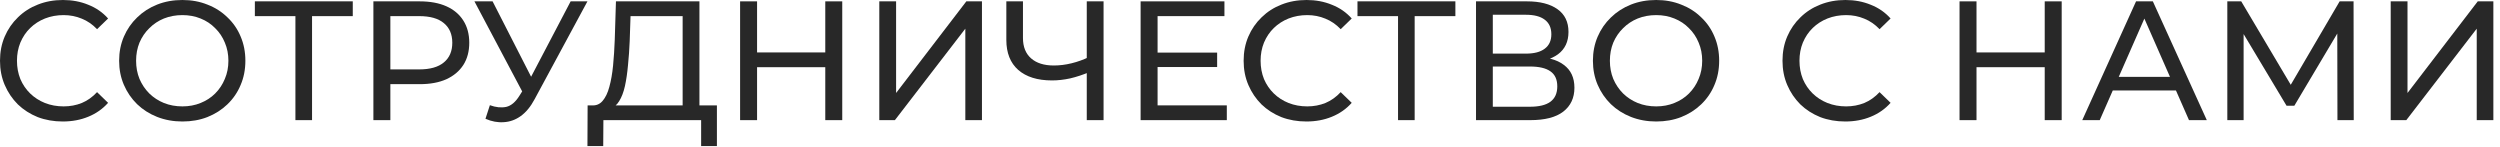
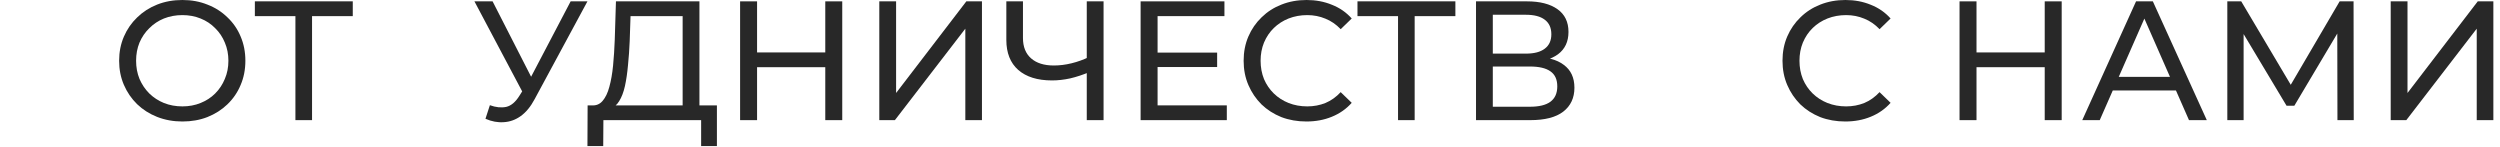
<svg xmlns="http://www.w3.org/2000/svg" width="221" height="13" viewBox="0 0 221 13" fill="none">
  <path d="M211.338 10.62V0.12H212.823V8.22L219.033 0.12H220.413V10.62H218.943V2.535L212.718 10.62H211.338Z" fill="#282828" />
  <path d="M196.895 10.62V0.12H198.125L202.835 8.055H202.175L206.825 0.12H208.055L208.07 10.62H206.63L206.615 2.385H206.96L202.82 9.345H202.13L197.96 2.385H198.335V10.62H196.895Z" fill="#282828" />
  <path d="M184.072 10.62L188.827 0.12H190.312L195.082 10.62H193.507L189.262 0.96H189.862L185.617 10.62H184.072ZM186.097 7.995L186.502 6.795H192.412L192.847 7.995H186.097Z" fill="#282828" />
  <path d="M180.753 0.12H182.253V10.62H180.753V0.12ZM174.723 10.62H173.223V0.12H174.723V10.62ZM180.888 5.94H174.573V4.635H180.888V5.94Z" fill="#282828" />
  <path d="M163.123 10.74C162.323 10.74 161.583 10.61 160.903 10.35C160.233 10.08 159.648 9.705 159.148 9.225C158.658 8.735 158.273 8.165 157.993 7.515C157.713 6.865 157.573 6.15 157.573 5.37C157.573 4.59 157.713 3.875 157.993 3.225C158.273 2.575 158.663 2.01 159.163 1.53C159.663 1.04 160.248 0.665 160.918 0.405C161.598 0.135 162.338 0 163.138 0C163.948 0 164.693 0.14 165.373 0.42C166.063 0.69 166.648 1.095 167.128 1.635L166.153 2.58C165.753 2.16 165.303 1.85 164.803 1.65C164.303 1.44 163.768 1.335 163.198 1.335C162.608 1.335 162.058 1.435 161.548 1.635C161.048 1.835 160.613 2.115 160.243 2.475C159.873 2.835 159.583 3.265 159.373 3.765C159.173 4.255 159.073 4.79 159.073 5.37C159.073 5.95 159.173 6.49 159.373 6.99C159.583 7.48 159.873 7.905 160.243 8.265C160.613 8.625 161.048 8.905 161.548 9.105C162.058 9.305 162.608 9.405 163.198 9.405C163.768 9.405 164.303 9.305 164.803 9.105C165.303 8.895 165.753 8.575 166.153 8.145L167.128 9.09C166.648 9.63 166.063 10.04 165.373 10.32C164.693 10.6 163.943 10.74 163.123 10.74Z" fill="#282828" />
-   <path d="M146.409 10.74C145.609 10.74 144.864 10.605 144.174 10.335C143.494 10.065 142.904 9.69 142.404 9.21C141.904 8.72 141.514 8.15 141.234 7.5C140.954 6.85 140.814 6.14 140.814 5.37C140.814 4.6 140.954 3.89 141.234 3.24C141.514 2.59 141.904 2.025 142.404 1.545C142.904 1.055 143.494 0.675 144.174 0.405C144.854 0.135 145.599 0 146.409 0C147.209 0 147.944 0.135 148.614 0.405C149.294 0.665 149.884 1.04 150.384 1.53C150.894 2.01 151.284 2.575 151.554 3.225C151.834 3.875 151.974 4.59 151.974 5.37C151.974 6.15 151.834 6.865 151.554 7.515C151.284 8.165 150.894 8.735 150.384 9.225C149.884 9.705 149.294 10.08 148.614 10.35C147.944 10.61 147.209 10.74 146.409 10.74ZM146.409 9.405C146.989 9.405 147.524 9.305 148.014 9.105C148.514 8.905 148.944 8.625 149.304 8.265C149.674 7.895 149.959 7.465 150.159 6.975C150.369 6.485 150.474 5.95 150.474 5.37C150.474 4.79 150.369 4.255 150.159 3.765C149.959 3.275 149.674 2.85 149.304 2.49C148.944 2.12 148.514 1.835 148.014 1.635C147.524 1.435 146.989 1.335 146.409 1.335C145.819 1.335 145.274 1.435 144.774 1.635C144.284 1.835 143.854 2.12 143.484 2.49C143.114 2.85 142.824 3.275 142.614 3.765C142.414 4.255 142.314 4.79 142.314 5.37C142.314 5.95 142.414 6.485 142.614 6.975C142.824 7.465 143.114 7.895 143.484 8.265C143.854 8.625 144.284 8.905 144.774 9.105C145.274 9.305 145.819 9.405 146.409 9.405Z" fill="#282828" />
  <path d="M130.479 10.62V0.12H134.994C136.134 0.12 137.029 0.35 137.679 0.81C138.329 1.27 138.654 1.94 138.654 2.82C138.654 3.68 138.344 4.34 137.724 4.8C137.104 5.25 136.289 5.475 135.279 5.475L135.549 5.025C136.719 5.025 137.614 5.26 138.234 5.73C138.864 6.19 139.179 6.865 139.179 7.755C139.179 8.655 138.849 9.36 138.189 9.87C137.539 10.37 136.569 10.62 135.279 10.62H130.479ZM131.964 9.435H135.249C136.049 9.435 136.649 9.29 137.049 9C137.459 8.7 137.664 8.245 137.664 7.635C137.664 7.025 137.459 6.58 137.049 6.3C136.649 6.02 136.049 5.88 135.249 5.88H131.964V9.435ZM131.964 4.74H134.889C135.619 4.74 136.174 4.595 136.554 4.305C136.944 4.015 137.139 3.59 137.139 3.03C137.139 2.46 136.944 2.03 136.554 1.74C136.174 1.45 135.619 1.305 134.889 1.305H131.964V4.74Z" fill="#282828" />
  <path d="M123.586 10.62V1.035L123.961 1.425H120.001V0.12H128.656V1.425H124.696L125.056 1.035V10.62H123.586Z" fill="#282828" />
  <path d="M115.487 10.74C114.687 10.74 113.947 10.61 113.267 10.35C112.597 10.08 112.012 9.705 111.512 9.225C111.022 8.735 110.637 8.165 110.357 7.515C110.077 6.865 109.937 6.15 109.937 5.37C109.937 4.59 110.077 3.875 110.357 3.225C110.637 2.575 111.027 2.01 111.527 1.53C112.027 1.04 112.612 0.665 113.282 0.405C113.962 0.135 114.702 0 115.502 0C116.312 0 117.057 0.14 117.737 0.42C118.427 0.69 119.012 1.095 119.492 1.635L118.517 2.58C118.117 2.16 117.667 1.85 117.167 1.65C116.667 1.44 116.132 1.335 115.562 1.335C114.972 1.335 114.422 1.435 113.912 1.635C113.412 1.835 112.977 2.115 112.607 2.475C112.237 2.835 111.947 3.265 111.737 3.765C111.537 4.255 111.437 4.79 111.437 5.37C111.437 5.95 111.537 6.49 111.737 6.99C111.947 7.48 112.237 7.905 112.607 8.265C112.977 8.625 113.412 8.905 113.912 9.105C114.422 9.305 114.972 9.405 115.562 9.405C116.132 9.405 116.667 9.305 117.167 9.105C117.667 8.895 118.117 8.575 118.517 8.145L119.492 9.09C119.012 9.63 118.427 10.04 117.737 10.32C117.057 10.6 116.307 10.74 115.487 10.74Z" fill="#282828" />
  <path d="M102.195 4.65H107.595V5.925H102.195V4.65ZM102.33 9.315H108.45V10.62H100.83V0.12H108.24V1.425H102.33V9.315Z" fill="#282828" />
  <path d="M96.325 6.36C95.735 6.61 95.16 6.8 94.6 6.93C94.05 7.05 93.515 7.11 92.995 7.11C91.715 7.11 90.72 6.8 90.01 6.18C89.31 5.56 88.96 4.675 88.96 3.525V0.12H90.43V3.36C90.43 4.14 90.67 4.74 91.15 5.16C91.63 5.58 92.3 5.79 93.16 5.79C93.67 5.79 94.19 5.725 94.72 5.595C95.26 5.465 95.785 5.275 96.295 5.025L96.325 6.36ZM96.07 10.62V0.12H97.555V10.62H96.07Z" fill="#282828" />
  <path d="M77.73 10.62V0.12H79.215V8.22L85.424 0.12H86.805V10.62H85.335V2.535L79.109 10.62H77.73Z" fill="#282828" />
  <path d="M72.955 0.12H74.455V10.62H72.955V0.12ZM66.925 10.62H65.425V0.12H66.925V10.62ZM73.09 5.94H66.775V4.635H73.09V5.94Z" fill="#282828" />
  <path d="M60.345 9.915V1.425H55.74L55.665 3.63C55.635 4.37 55.585 5.08 55.515 5.76C55.455 6.44 55.365 7.055 55.245 7.605C55.125 8.145 54.955 8.59 54.735 8.94C54.525 9.29 54.255 9.505 53.925 9.585L52.305 9.315C52.695 9.345 53.015 9.215 53.265 8.925C53.525 8.625 53.725 8.21 53.865 7.68C54.015 7.14 54.125 6.515 54.195 5.805C54.265 5.085 54.315 4.315 54.345 3.495L54.45 0.12H61.83V9.915H60.345ZM51.93 12.915L51.945 9.315H63.375V12.915H61.98V10.62H53.34L53.325 12.915H51.93Z" fill="#282828" />
  <path d="M43.305 9.3C43.825 9.49 44.305 9.54 44.745 9.45C45.185 9.35 45.58 9.015 45.93 8.445L46.44 7.635L46.59 7.47L50.445 0.12H51.93L47.265 8.76C46.915 9.42 46.505 9.92 46.035 10.26C45.575 10.59 45.075 10.77 44.535 10.8C44.005 10.84 43.465 10.74 42.915 10.5L43.305 9.3ZM46.545 8.805L41.94 0.12H43.545L47.37 7.605L46.545 8.805Z" fill="#282828" />
-   <path d="M33.008 10.62V0.12H37.103C38.023 0.12 38.808 0.265 39.458 0.555C40.108 0.845 40.608 1.265 40.958 1.815C41.308 2.365 41.483 3.02 41.483 3.78C41.483 4.54 41.308 5.195 40.958 5.745C40.608 6.285 40.108 6.705 39.458 7.005C38.808 7.295 38.023 7.44 37.103 7.44H33.833L34.508 6.735V10.62H33.008ZM34.508 6.885L33.833 6.135H37.058C38.018 6.135 38.743 5.93 39.233 5.52C39.733 5.11 39.983 4.53 39.983 3.78C39.983 3.03 39.733 2.45 39.233 2.04C38.743 1.63 38.018 1.425 37.058 1.425H33.833L34.508 0.675V6.885Z" fill="#282828" />
  <path d="M26.115 10.62V1.035L26.49 1.425H22.53V0.12H31.185V1.425H27.225L27.585 1.035V10.62H26.115Z" fill="#282828" />
  <path d="M16.126 10.74C15.326 10.74 14.581 10.605 13.891 10.335C13.211 10.065 12.621 9.69 12.121 9.21C11.621 8.72 11.231 8.15 10.951 7.5C10.671 6.85 10.531 6.14 10.531 5.37C10.531 4.6 10.671 3.89 10.951 3.24C11.231 2.59 11.621 2.025 12.121 1.545C12.621 1.055 13.211 0.675 13.891 0.405C14.571 0.135 15.316 0 16.126 0C16.926 0 17.661 0.135 18.331 0.405C19.011 0.665 19.601 1.04 20.101 1.53C20.611 2.01 21.001 2.575 21.271 3.225C21.551 3.875 21.691 4.59 21.691 5.37C21.691 6.15 21.551 6.865 21.271 7.515C21.001 8.165 20.611 8.735 20.101 9.225C19.601 9.705 19.011 10.08 18.331 10.35C17.661 10.61 16.926 10.74 16.126 10.74ZM16.126 9.405C16.706 9.405 17.241 9.305 17.731 9.105C18.231 8.905 18.661 8.625 19.021 8.265C19.391 7.895 19.676 7.465 19.876 6.975C20.086 6.485 20.191 5.95 20.191 5.37C20.191 4.79 20.086 4.255 19.876 3.765C19.676 3.275 19.391 2.85 19.021 2.49C18.661 2.12 18.231 1.835 17.731 1.635C17.241 1.435 16.706 1.335 16.126 1.335C15.536 1.335 14.991 1.435 14.491 1.635C14.001 1.835 13.571 2.12 13.201 2.49C12.831 2.85 12.541 3.275 12.331 3.765C12.131 4.255 12.031 4.79 12.031 5.37C12.031 5.95 12.131 6.485 12.331 6.975C12.541 7.465 12.831 7.895 13.201 8.265C13.571 8.625 14.001 8.905 14.491 9.105C14.991 9.305 15.536 9.405 16.126 9.405Z" fill="#282828" />
-   <path d="M5.55 10.74C4.75 10.74 4.01 10.61 3.33 10.35C2.66 10.08 2.075 9.705 1.575 9.225C1.085 8.735 0.7 8.165 0.42 7.515C0.14 6.865 0 6.15 0 5.37C0 4.59 0.14 3.875 0.42 3.225C0.7 2.575 1.09 2.01 1.59 1.53C2.09 1.04 2.675 0.665 3.345 0.405C4.025 0.135 4.765 0 5.565 0C6.375 0 7.12 0.14 7.8 0.42C8.49 0.69 9.075 1.095 9.555 1.635L8.58 2.58C8.18 2.16 7.73 1.85 7.23 1.65C6.73 1.44 6.195 1.335 5.625 1.335C5.035 1.335 4.485 1.435 3.975 1.635C3.475 1.835 3.04 2.115 2.67 2.475C2.3 2.835 2.01 3.265 1.8 3.765C1.6 4.255 1.5 4.79 1.5 5.37C1.5 5.95 1.6 6.49 1.8 6.99C2.01 7.48 2.3 7.905 2.67 8.265C3.04 8.625 3.475 8.905 3.975 9.105C4.485 9.305 5.035 9.405 5.625 9.405C6.195 9.405 6.73 9.305 7.23 9.105C7.73 8.895 8.18 8.575 8.58 8.145L9.555 9.09C9.075 9.63 8.49 10.04 7.8 10.32C7.12 10.6 6.37 10.74 5.55 10.74Z" fill="#282828" />
</svg>